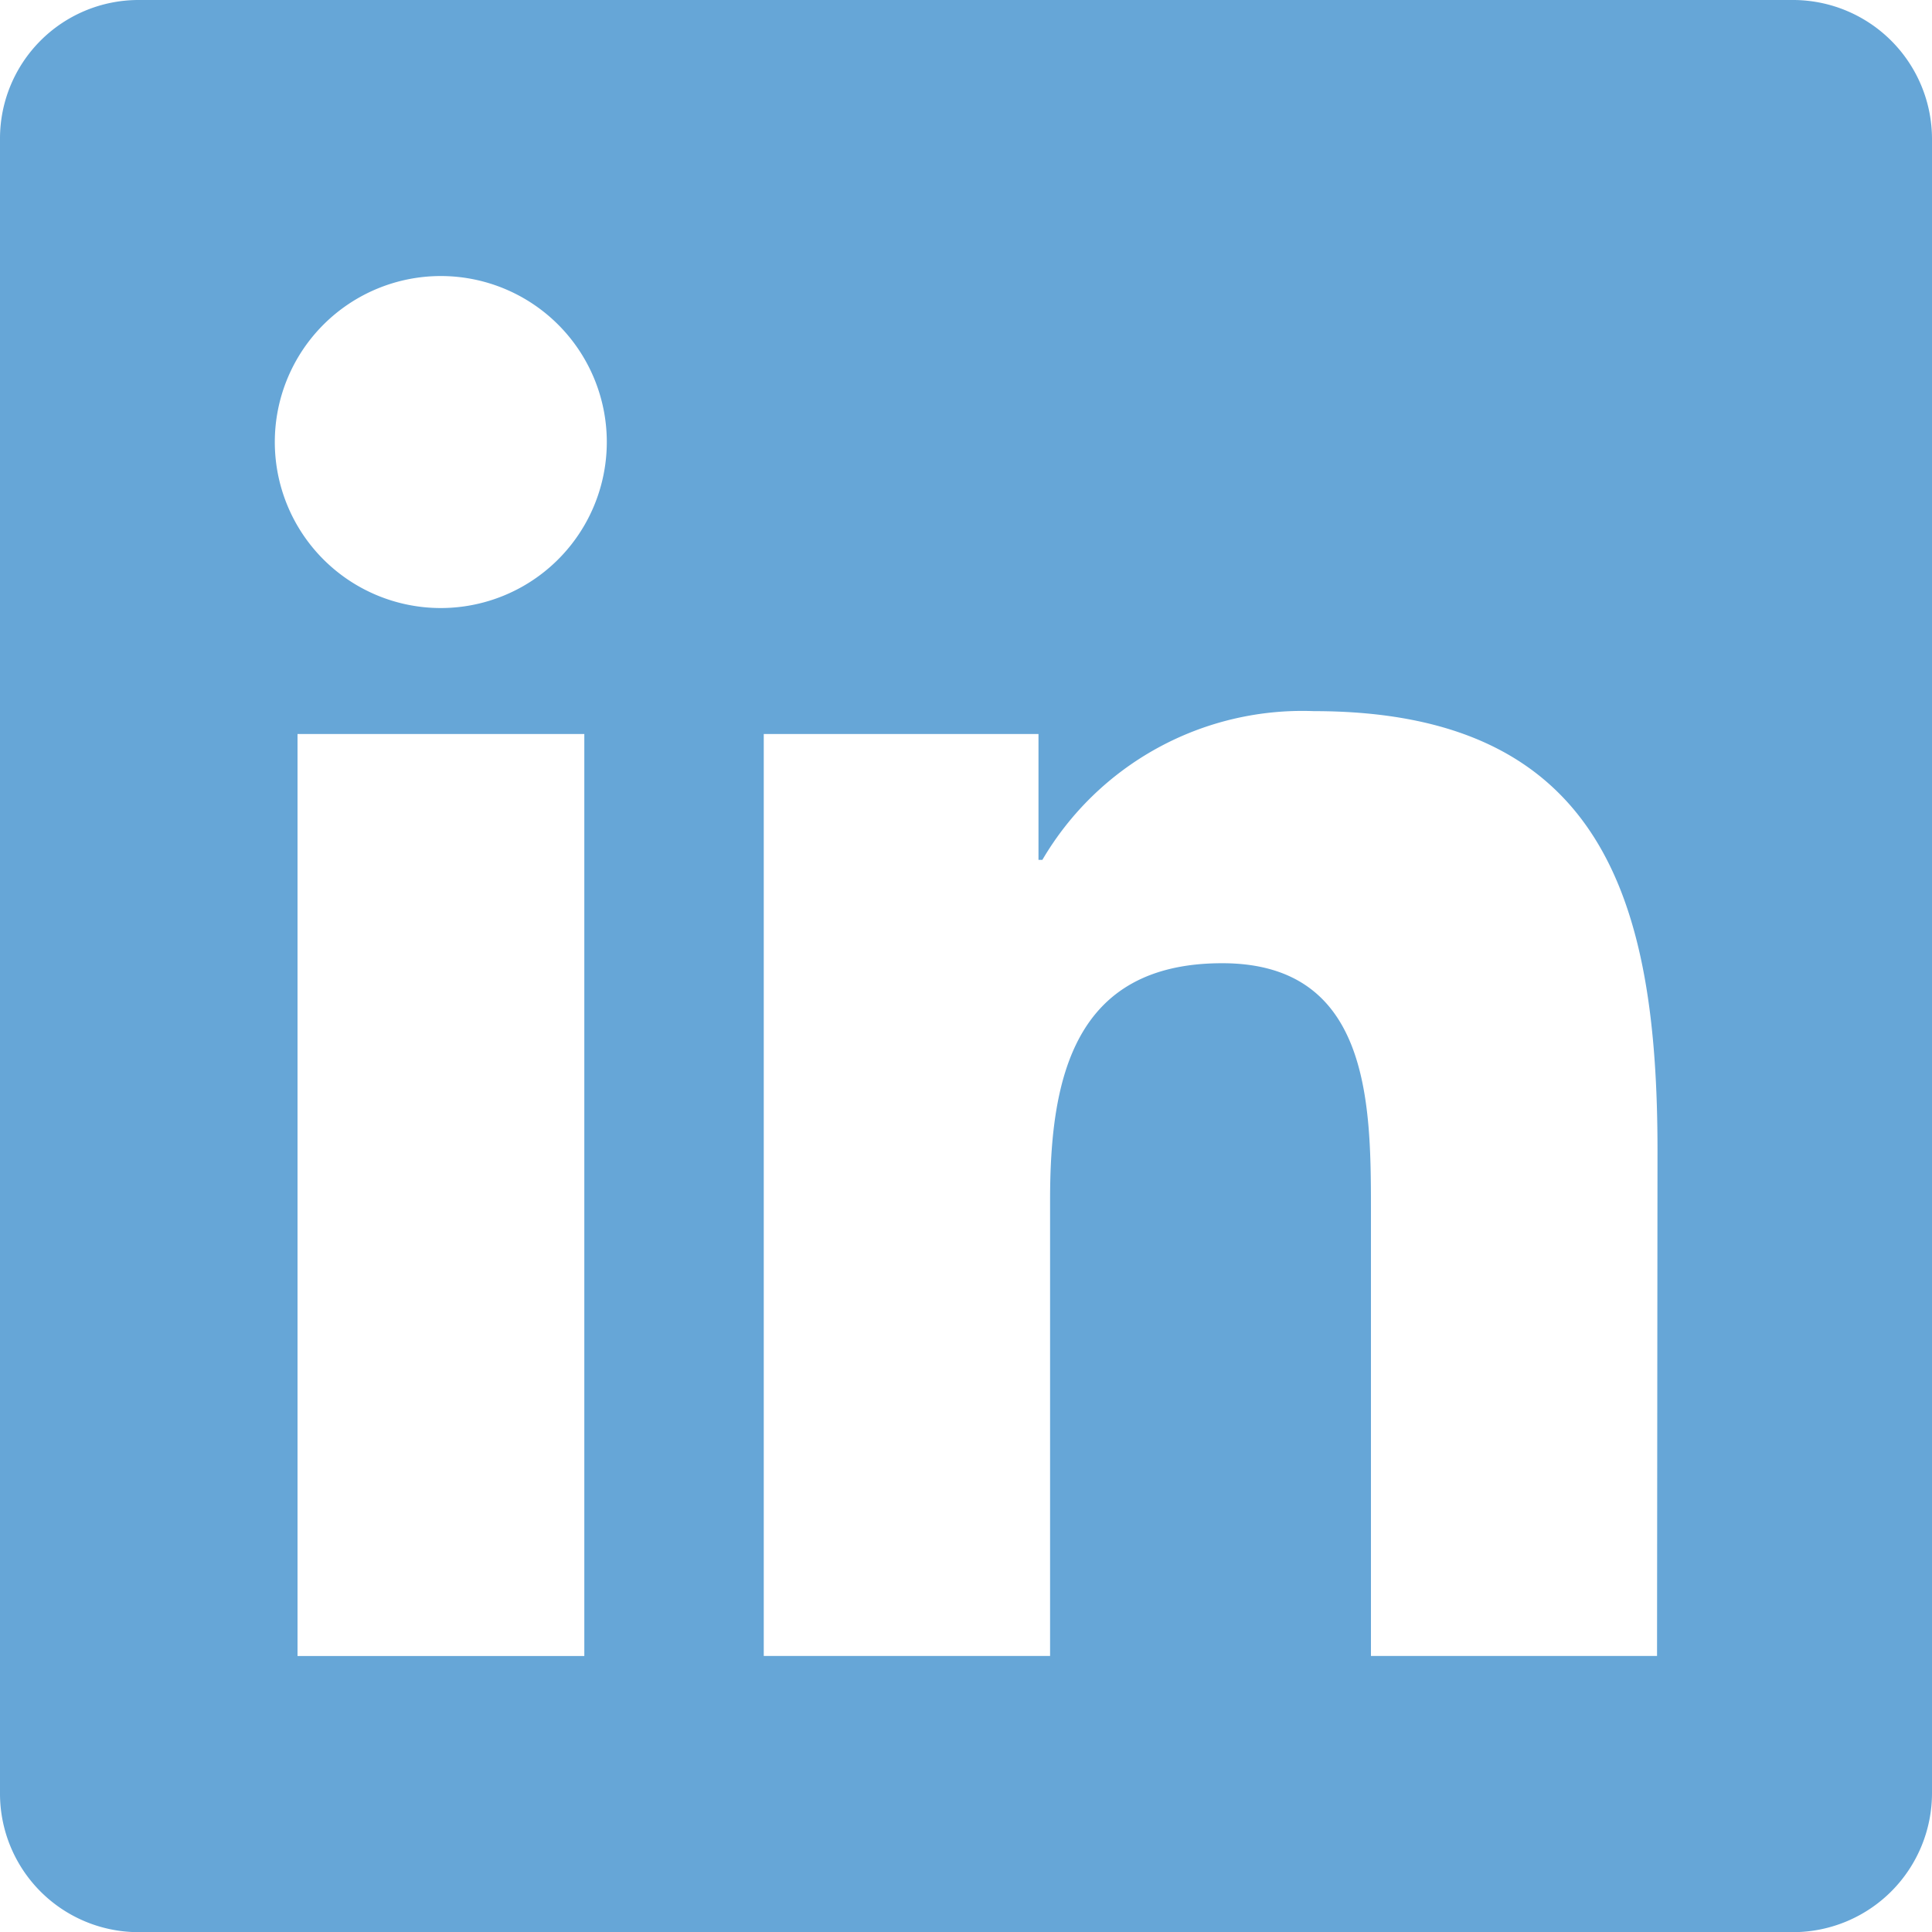
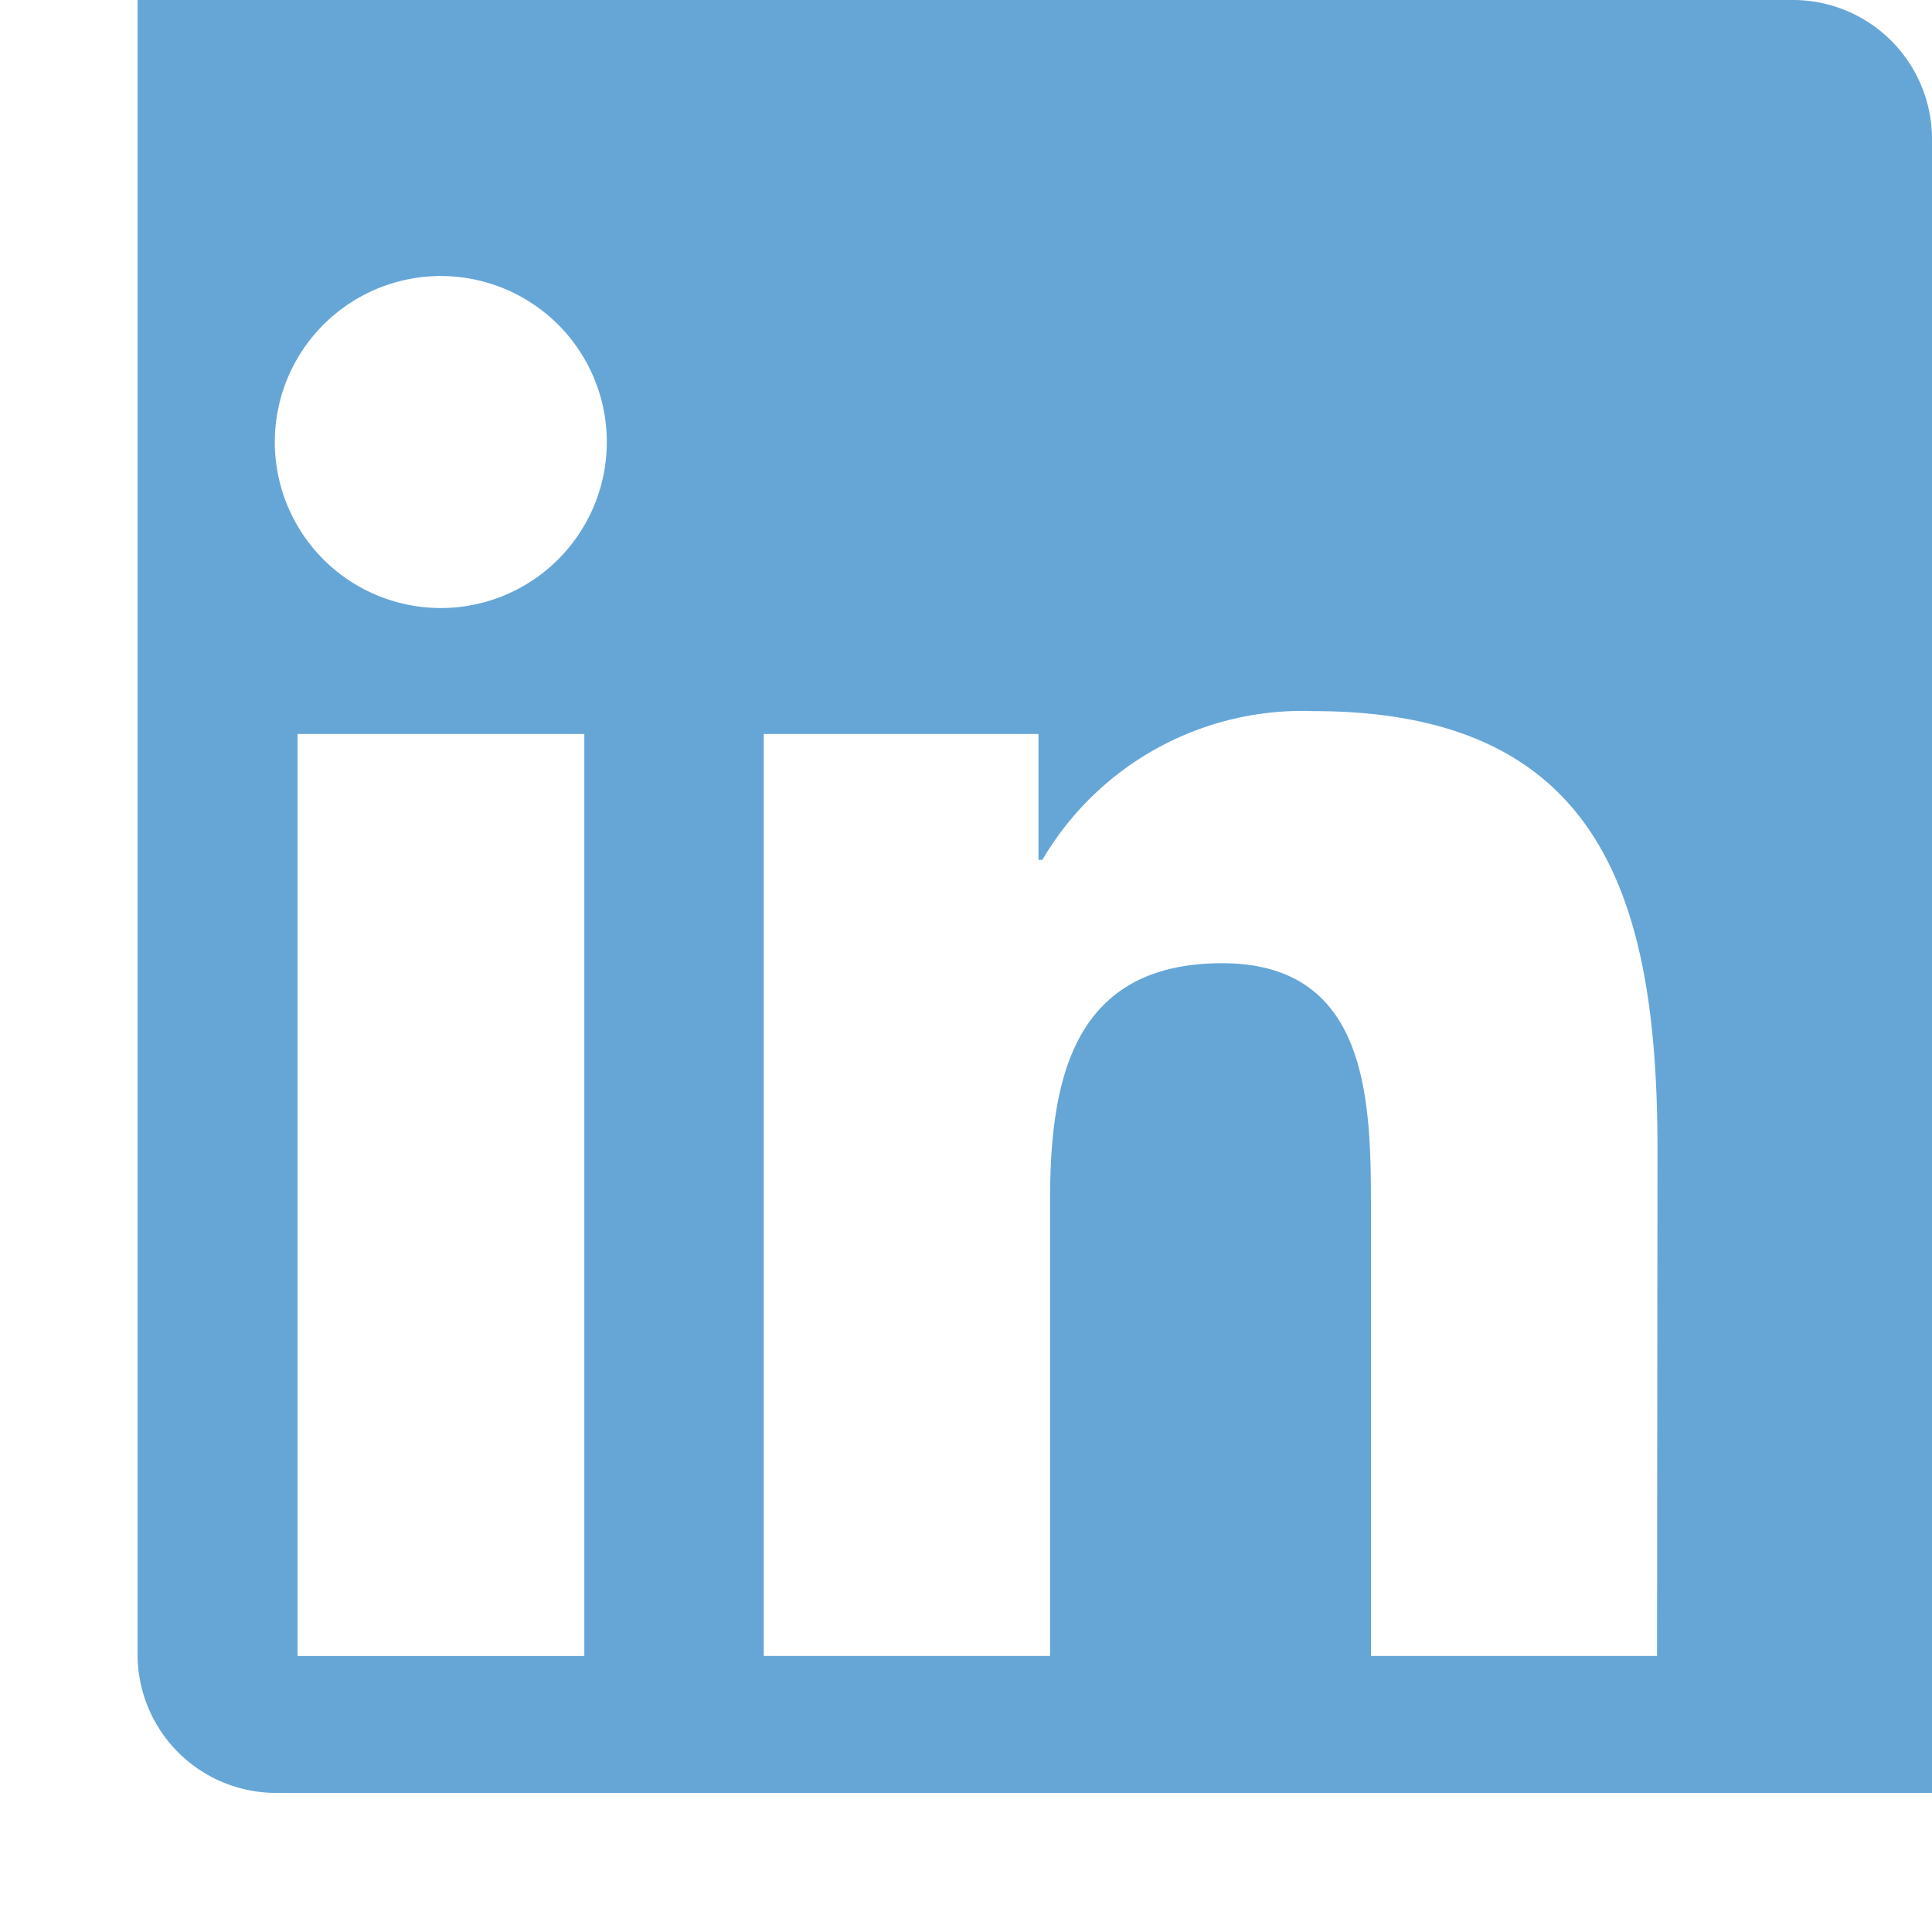
<svg xmlns="http://www.w3.org/2000/svg" width="25" height="25">
-   <path id="Icon_awesome-linkedin" data-name="Icon awesome-linkedin" d="M23.214 2.25H1.78A1.793 1.793 0 000 4.052v21.4a1.793 1.793 0 001.78 1.8h21.434A1.8 1.8 0 0025 25.448V4.052a1.8 1.8 0 00-1.786-1.802zM7.556 23.679H3.85V11.748h3.711v11.931zM5.7 10.118A2.148 2.148 0 117.852 7.97 2.149 2.149 0 015.7 10.118zm15.742 13.56H17.74v-5.8c0-1.384-.028-3.164-1.925-3.164-1.931 0-2.227 1.507-2.227 3.064v5.9H9.883v-11.93h3.555v1.629h.05A3.9 3.9 0 0117 11.452c3.75 0 4.448 2.472 4.448 5.686z" transform="translate(0 -2.25)" fill="#66a6d7" />
+   <path id="Icon_awesome-linkedin" data-name="Icon awesome-linkedin" d="M23.214 2.25H1.78v21.4a1.793 1.793 0 001.78 1.8h21.434A1.8 1.8 0 0025 25.448V4.052a1.8 1.8 0 00-1.786-1.802zM7.556 23.679H3.85V11.748h3.711v11.931zM5.7 10.118A2.148 2.148 0 117.852 7.97 2.149 2.149 0 015.7 10.118zm15.742 13.56H17.74v-5.8c0-1.384-.028-3.164-1.925-3.164-1.931 0-2.227 1.507-2.227 3.064v5.9H9.883v-11.93h3.555v1.629h.05A3.9 3.9 0 0117 11.452c3.75 0 4.448 2.472 4.448 5.686z" transform="translate(0 -2.25)" fill="#66a6d7" />
</svg>